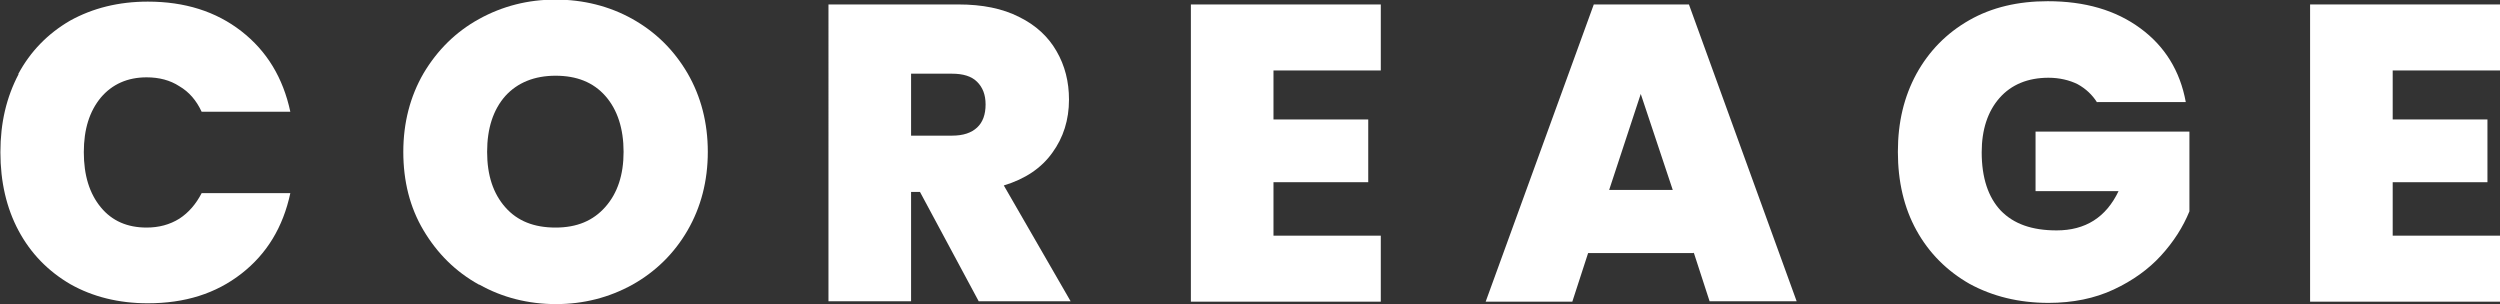
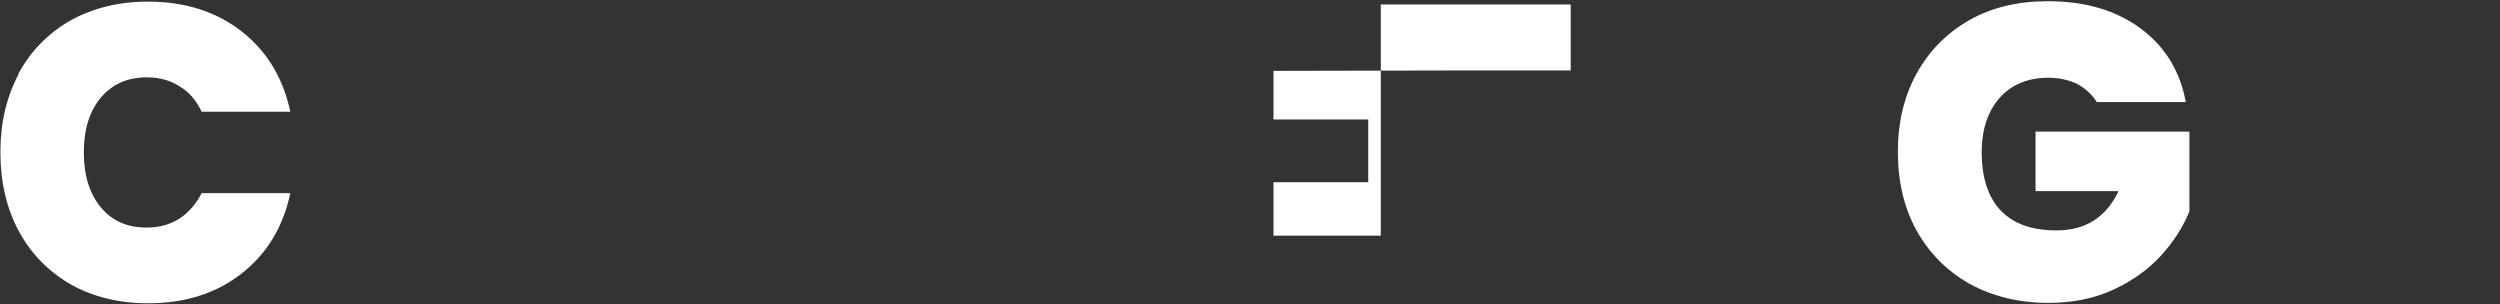
<svg xmlns="http://www.w3.org/2000/svg" id="_レイヤー_2" data-name="レイヤー 2" viewBox="0 0 61.74 7.51">
  <rect x="0" y="0" width="61.74" height="7.51" fill="#333333" stroke="none" />
  <defs>
    <style>
      .cls-1 {
        fill: #fff;
        stroke-width: 0px;
      }
    </style>
  </defs>
  <g id="_レイヤー_1-2" data-name="レイヤー 1">
    <g>
      <path class="cls-1" d="M.45,1.83c.3-.56.73-1,1.28-1.32C2.29.2,2.93.04,3.65.04c.91,0,1.68.24,2.31.73s1.03,1.15,1.21,1.99h-2.19c-.13-.28-.31-.49-.55-.63-.23-.15-.5-.22-.81-.22-.47,0-.85.17-1.13.5-.28.34-.42.78-.42,1.35s.14,1.02.42,1.36c.28.34.66.5,1.13.5.3,0,.57-.07.81-.22.23-.15.41-.36.55-.63h2.19c-.18.84-.58,1.5-1.21,1.99s-1.39.73-2.31.73c-.72,0-1.36-.16-1.91-.47-.55-.32-.98-.76-1.28-1.32-.3-.56-.45-1.21-.45-1.94s.15-1.36.45-1.93Z" />
-       <path class="cls-1" d="M11.83,7.03c-.58-.32-1.03-.77-1.37-1.34-.34-.57-.5-1.22-.5-1.94s.17-1.37.5-1.94c.34-.57.79-1.02,1.37-1.34.58-.32,1.21-.48,1.89-.48s1.33.16,1.9.48c.57.32,1.02.76,1.36,1.34.33.57.5,1.22.5,1.94s-.17,1.37-.5,1.94c-.33.57-.79,1.02-1.36,1.34-.58.32-1.21.48-1.89.48s-1.32-.16-1.89-.48ZM14.95,5.11c.3-.34.45-.79.45-1.36s-.15-1.04-.45-1.38c-.3-.34-.71-.5-1.23-.5s-.94.17-1.24.5c-.3.34-.45.8-.45,1.38s.15,1.03.45,1.37c.3.34.71.5,1.24.5s.93-.17,1.23-.51Z" />
-       <path class="cls-1" d="M24.17,7.44l-1.45-2.7h-.22v2.7h-2.04V.11h3.21c.59,0,1.09.1,1.5.31.41.2.72.49.92.84.21.36.31.76.31,1.2,0,.5-.14.94-.41,1.31-.27.38-.67.65-1.2.81l1.65,2.86h-2.28ZM22.5,3.35h1.01c.28,0,.48-.07.62-.2.14-.13.21-.32.21-.57,0-.24-.07-.42-.21-.56-.14-.14-.35-.2-.62-.2h-1.01v1.53Z" />
-       <path class="cls-1" d="M31.45,1.75v1.2h2.34v1.55h-2.34v1.32h2.65v1.63h-4.69V.11h4.69v1.63h-2.65Z" />
-       <path class="cls-1" d="M41.82,6.25h-2.6l-.39,1.2h-2.14L39.36.11h2.35l2.66,7.33h-2.15l-.39-1.2ZM41.31,4.69l-.79-2.37-.78,2.37h1.57Z" />
+       <path class="cls-1" d="M31.45,1.75v1.2h2.34v1.55h-2.34v1.32h2.65v1.63V.11h4.69v1.63h-2.65Z" />
      <path class="cls-1" d="M51.79,2.53c-.12-.19-.28-.34-.48-.45-.2-.1-.45-.16-.72-.16-.51,0-.92.17-1.21.5-.29.33-.44.78-.44,1.34,0,.63.16,1.11.47,1.44.32.33.77.49,1.38.49.71,0,1.22-.32,1.53-.97h-2.05v-1.47h3.8v1.97c-.16.39-.39.75-.7,1.09-.31.34-.7.62-1.17.84-.47.22-1.01.33-1.61.33-.73,0-1.38-.16-1.95-.47-.56-.32-1-.76-1.31-1.32-.31-.56-.46-1.21-.46-1.94s.15-1.36.46-1.93c.31-.56.74-1,1.3-1.32.56-.32,1.21-.47,1.94-.47.92,0,1.68.22,2.29.67.6.44.98,1.05,1.12,1.82h-2.19Z" />
-       <path class="cls-1" d="M59.09,1.75v1.2h2.34v1.55h-2.34v1.32h2.65v1.63h-4.69V.11h4.69v1.63h-2.65Z" />
    </g>
  </g>
</svg>